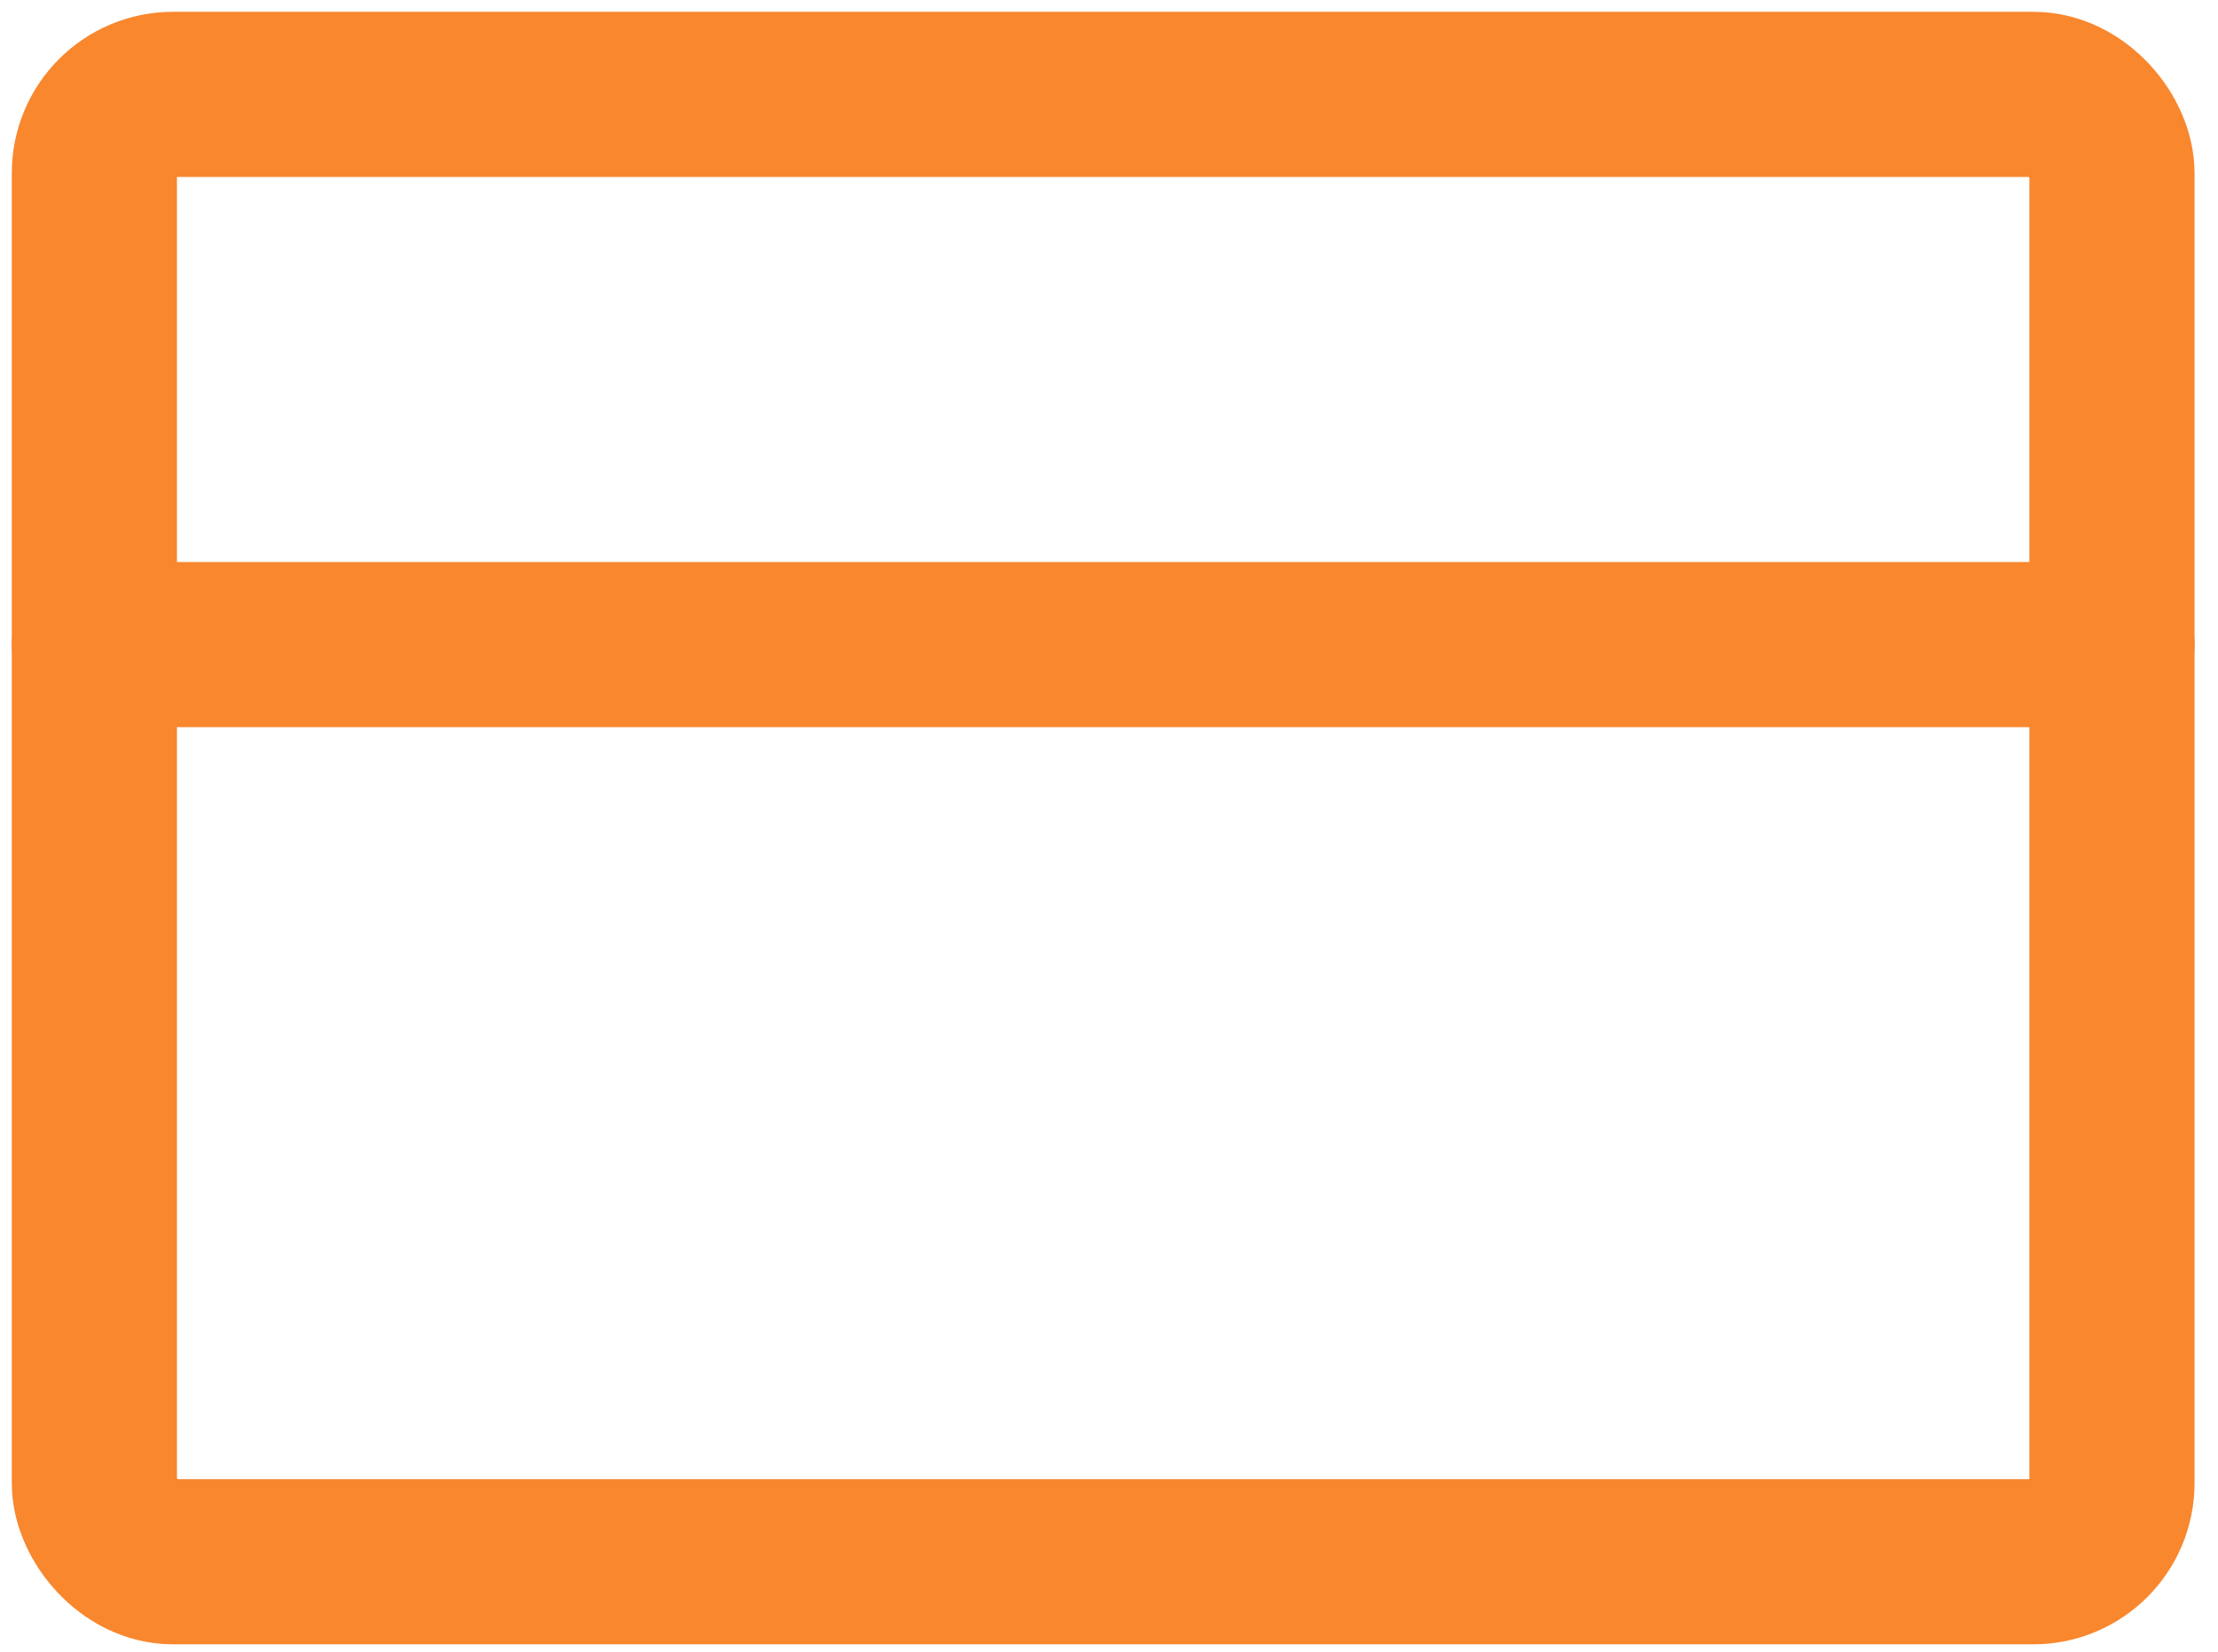
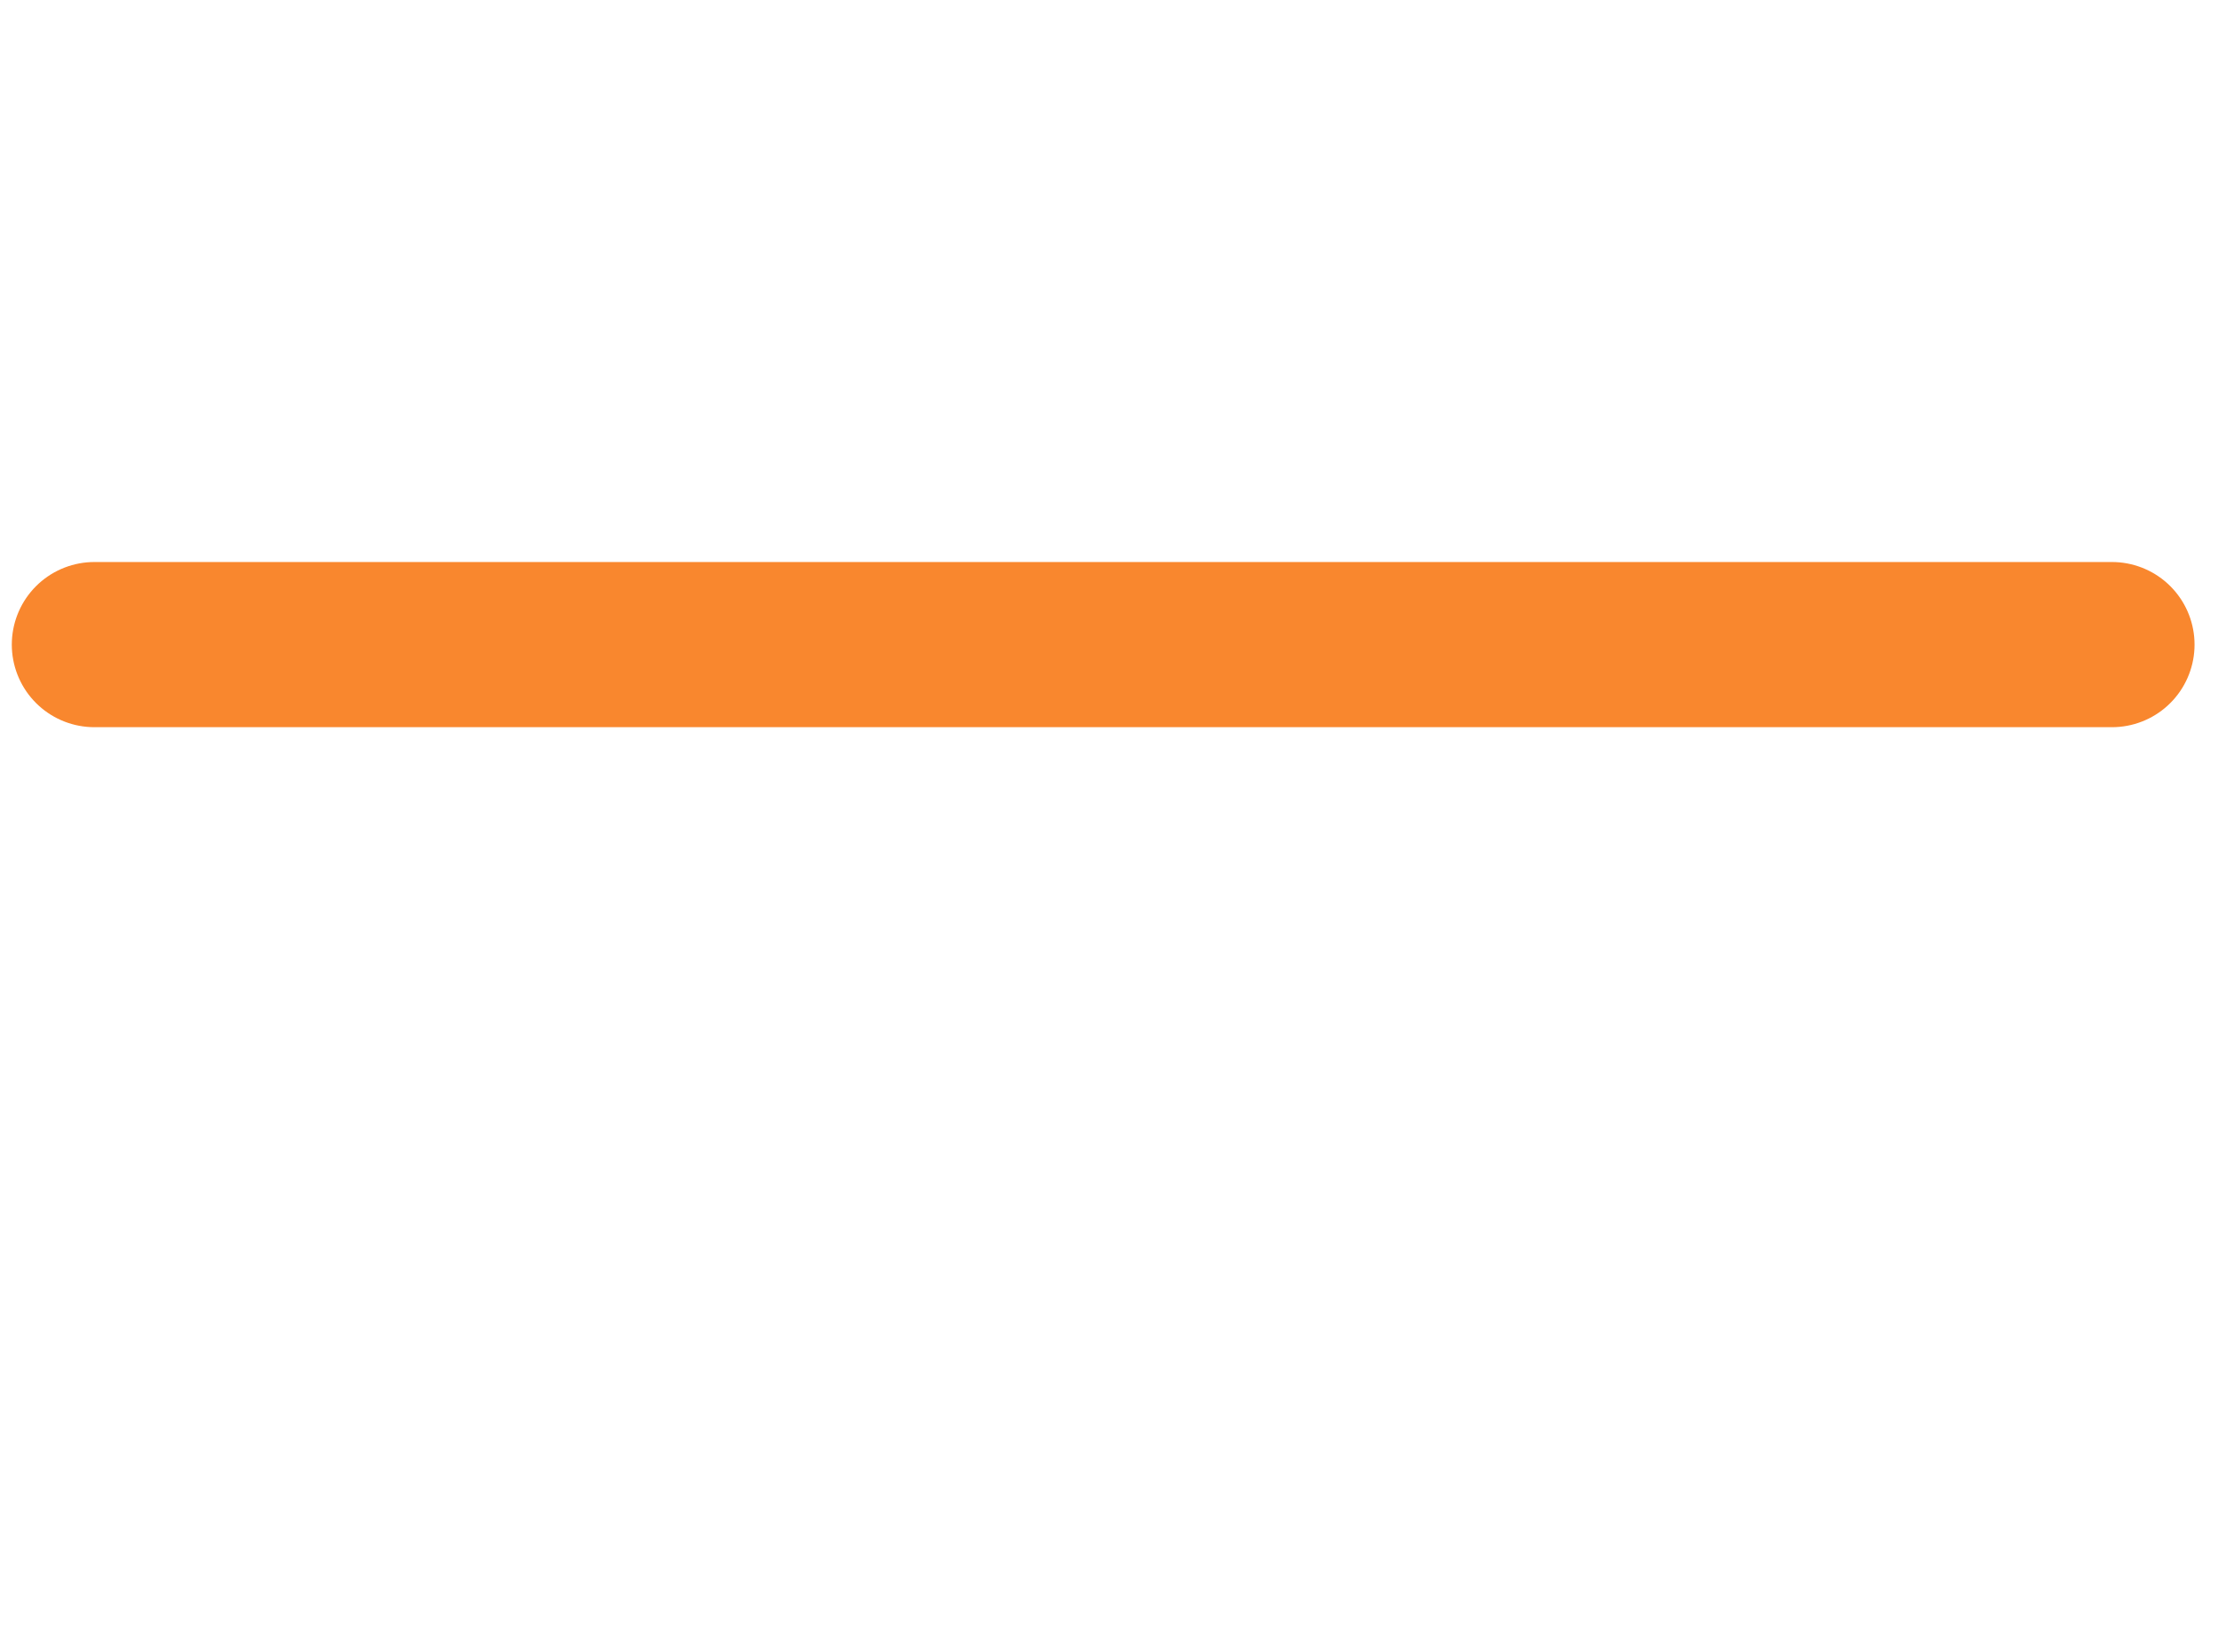
<svg xmlns="http://www.w3.org/2000/svg" width="47" height="35" viewBox="0 0 47 35" fill="none">
-   <rect x="2" y="2" width="42.753" height="31.093" rx="1.667" stroke="#F9872E" stroke-width="3.5" stroke-linecap="round" stroke-linejoin="round" />
  <path d="M2 13.659H44.753" stroke="#F9872E" stroke-width="3.5" stroke-linecap="round" stroke-linejoin="round" />
</svg>